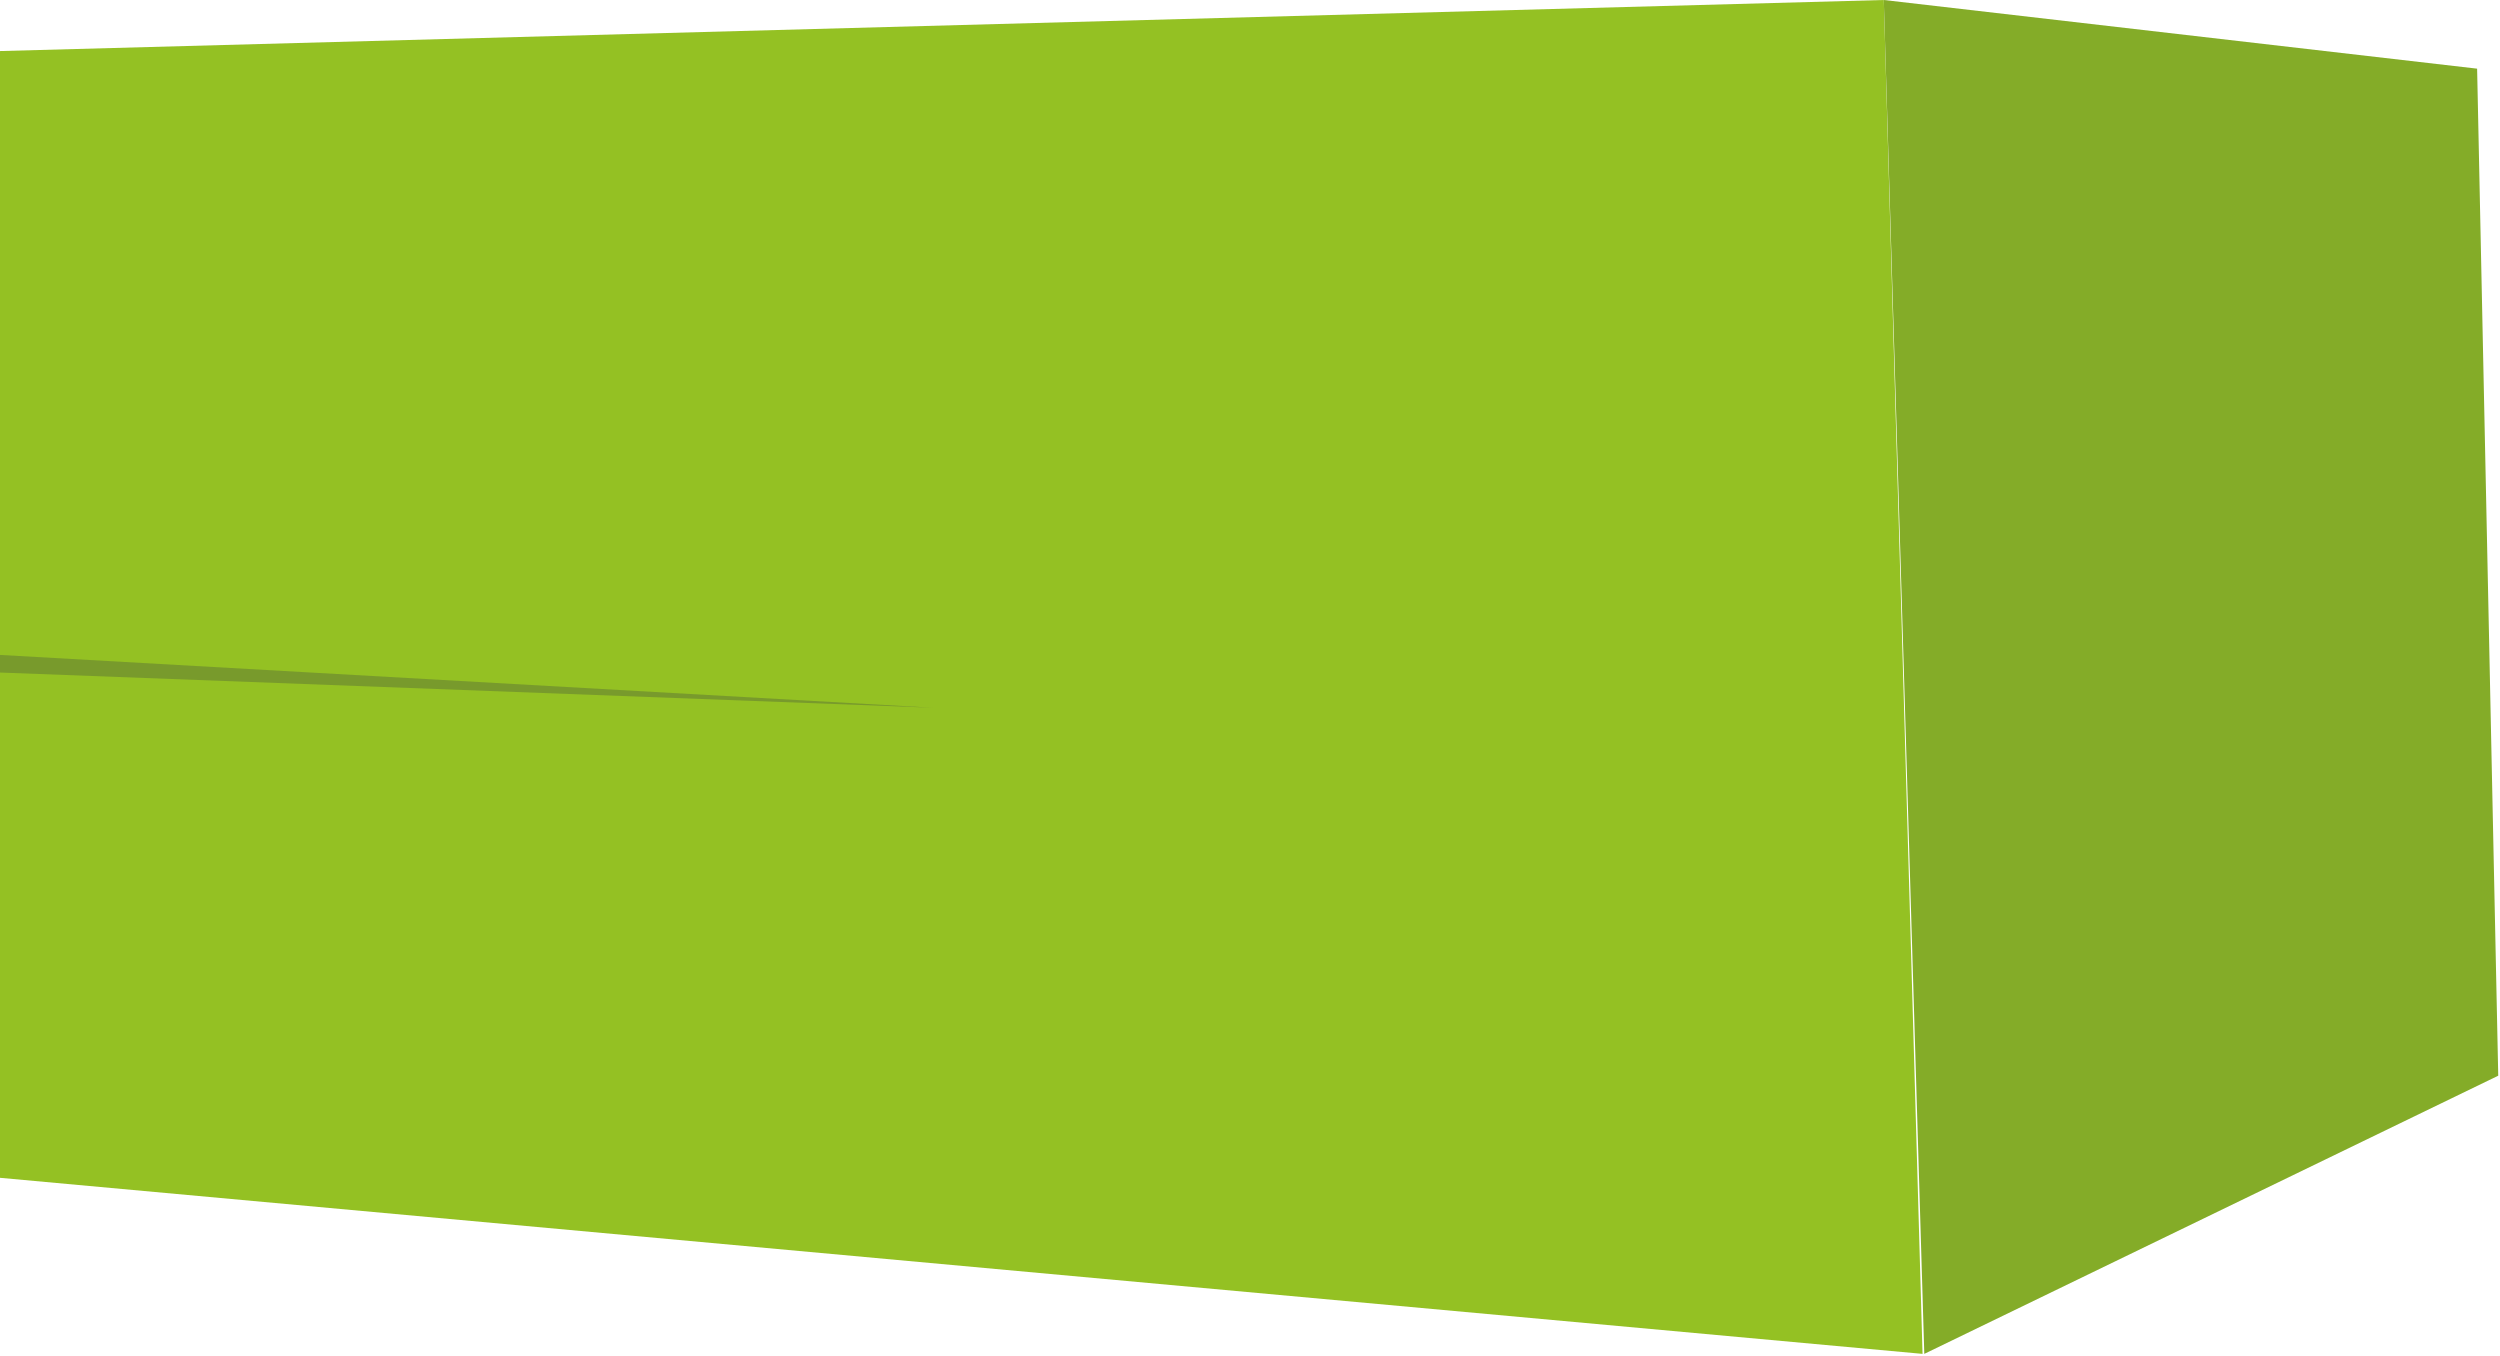
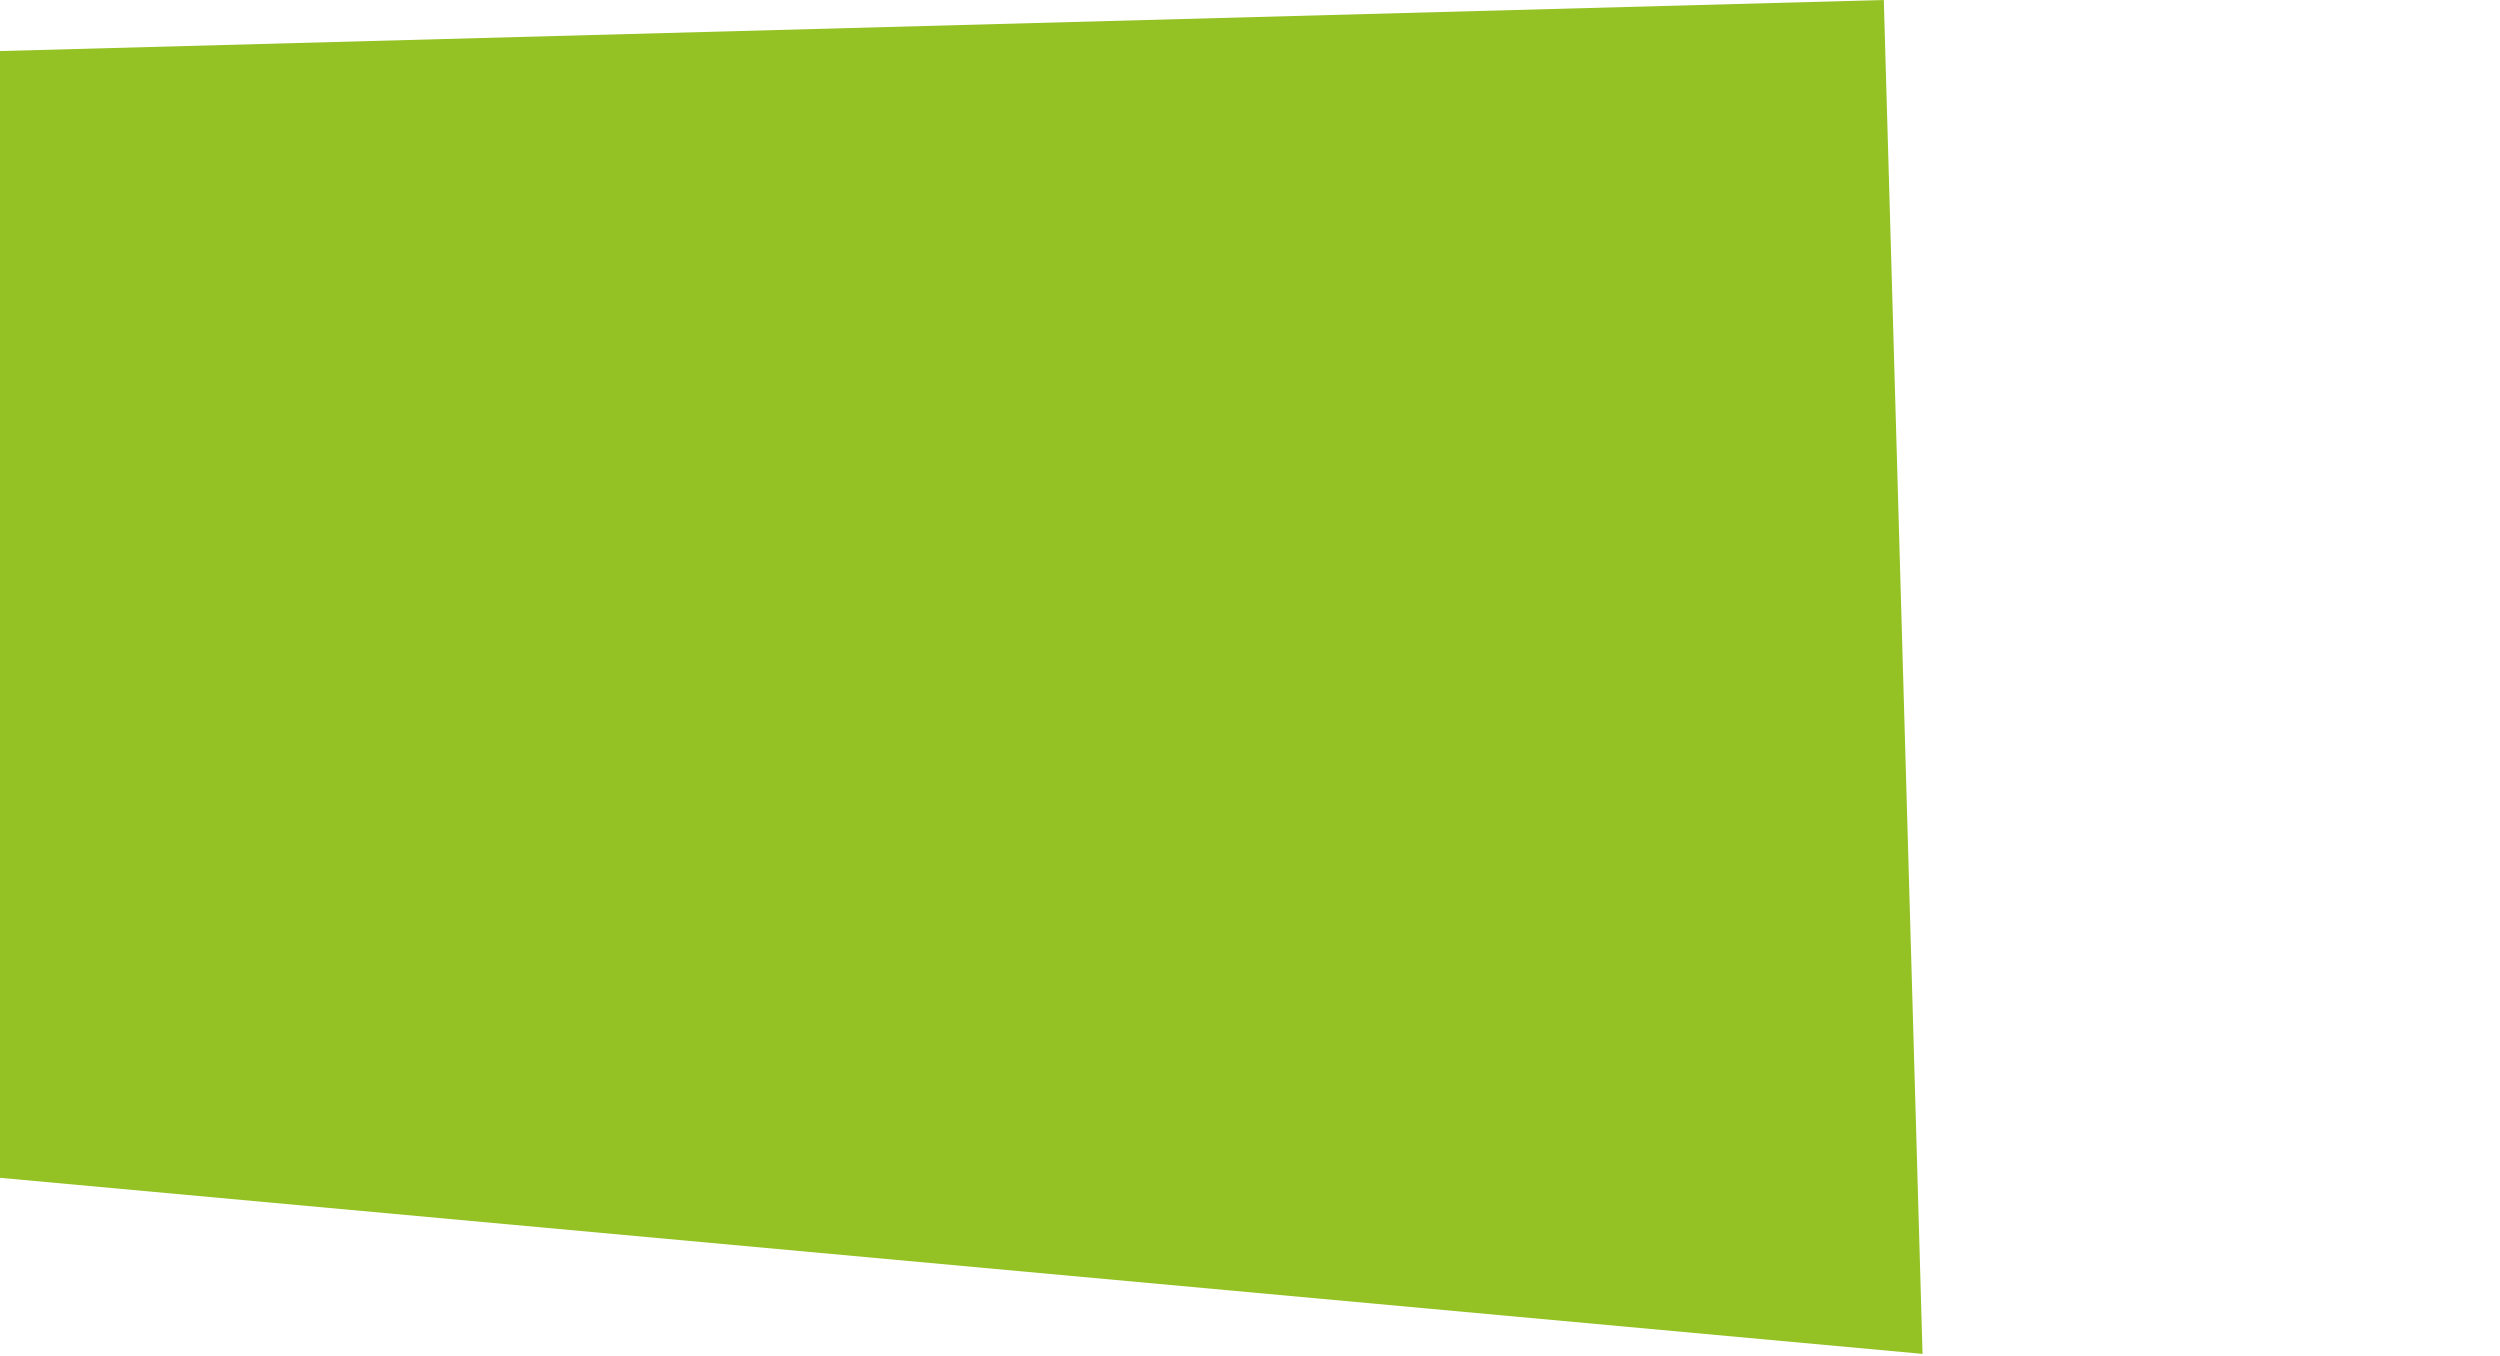
<svg xmlns="http://www.w3.org/2000/svg" version="1.1" id="Laag_1" x="0px" y="0px" width="142px" height="77px" viewBox="0 0 142 77" style="enable-background:new 0 0 142 77;" xml:space="preserve">
  <style type="text/css">
	.st0{fill:#94C123;}
	.st1{fill:#84AC28;}
	.st2{fill:#789A2C;}
</style>
  <g>
    <g>
      <polygon class="st0" points="0,2.9 107,0 109.2,76.9 0,66.9   " />
-       <polygon class="st1" points="141.9,61.1 109.3,76.9 107,0 140.7,3.9   " />
    </g>
-     <polygon class="st2" points="0,37.2 0,38.2 53,40.2  " />
  </g>
  <g>
</g>
  <g>
</g>
  <g>
</g>
  <g>
</g>
  <g>
</g>
  <g>
</g>
</svg>